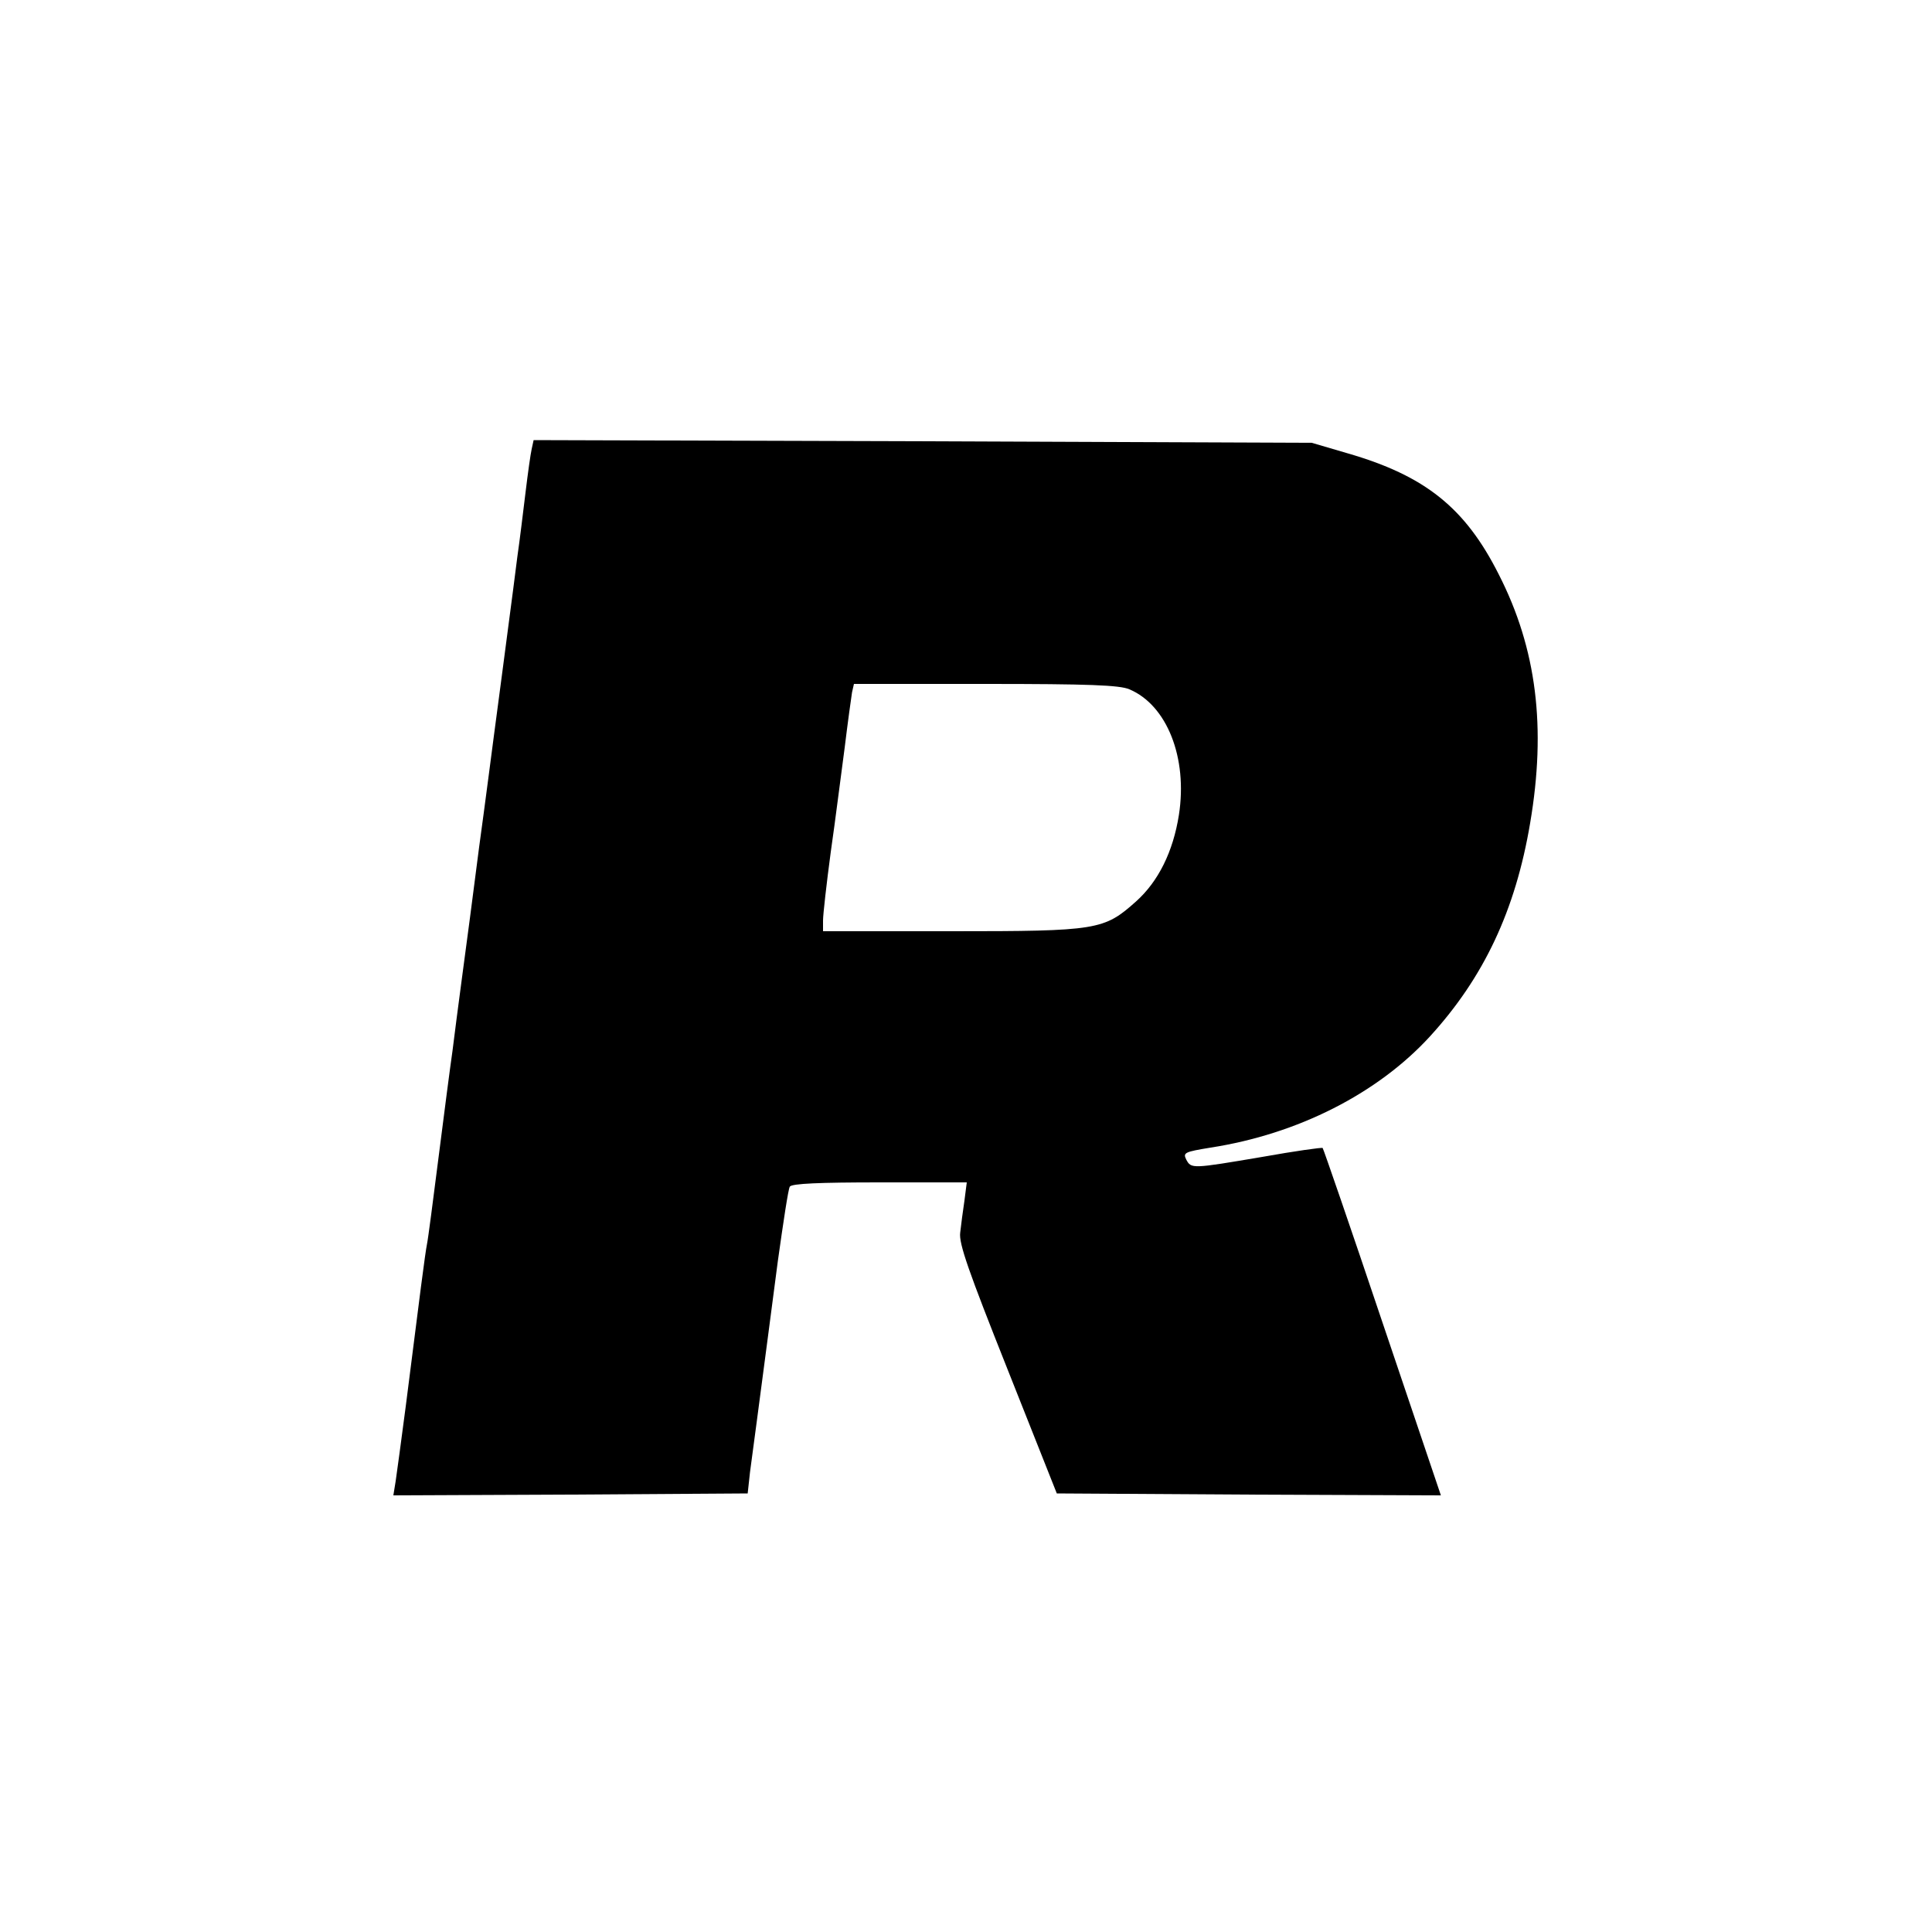
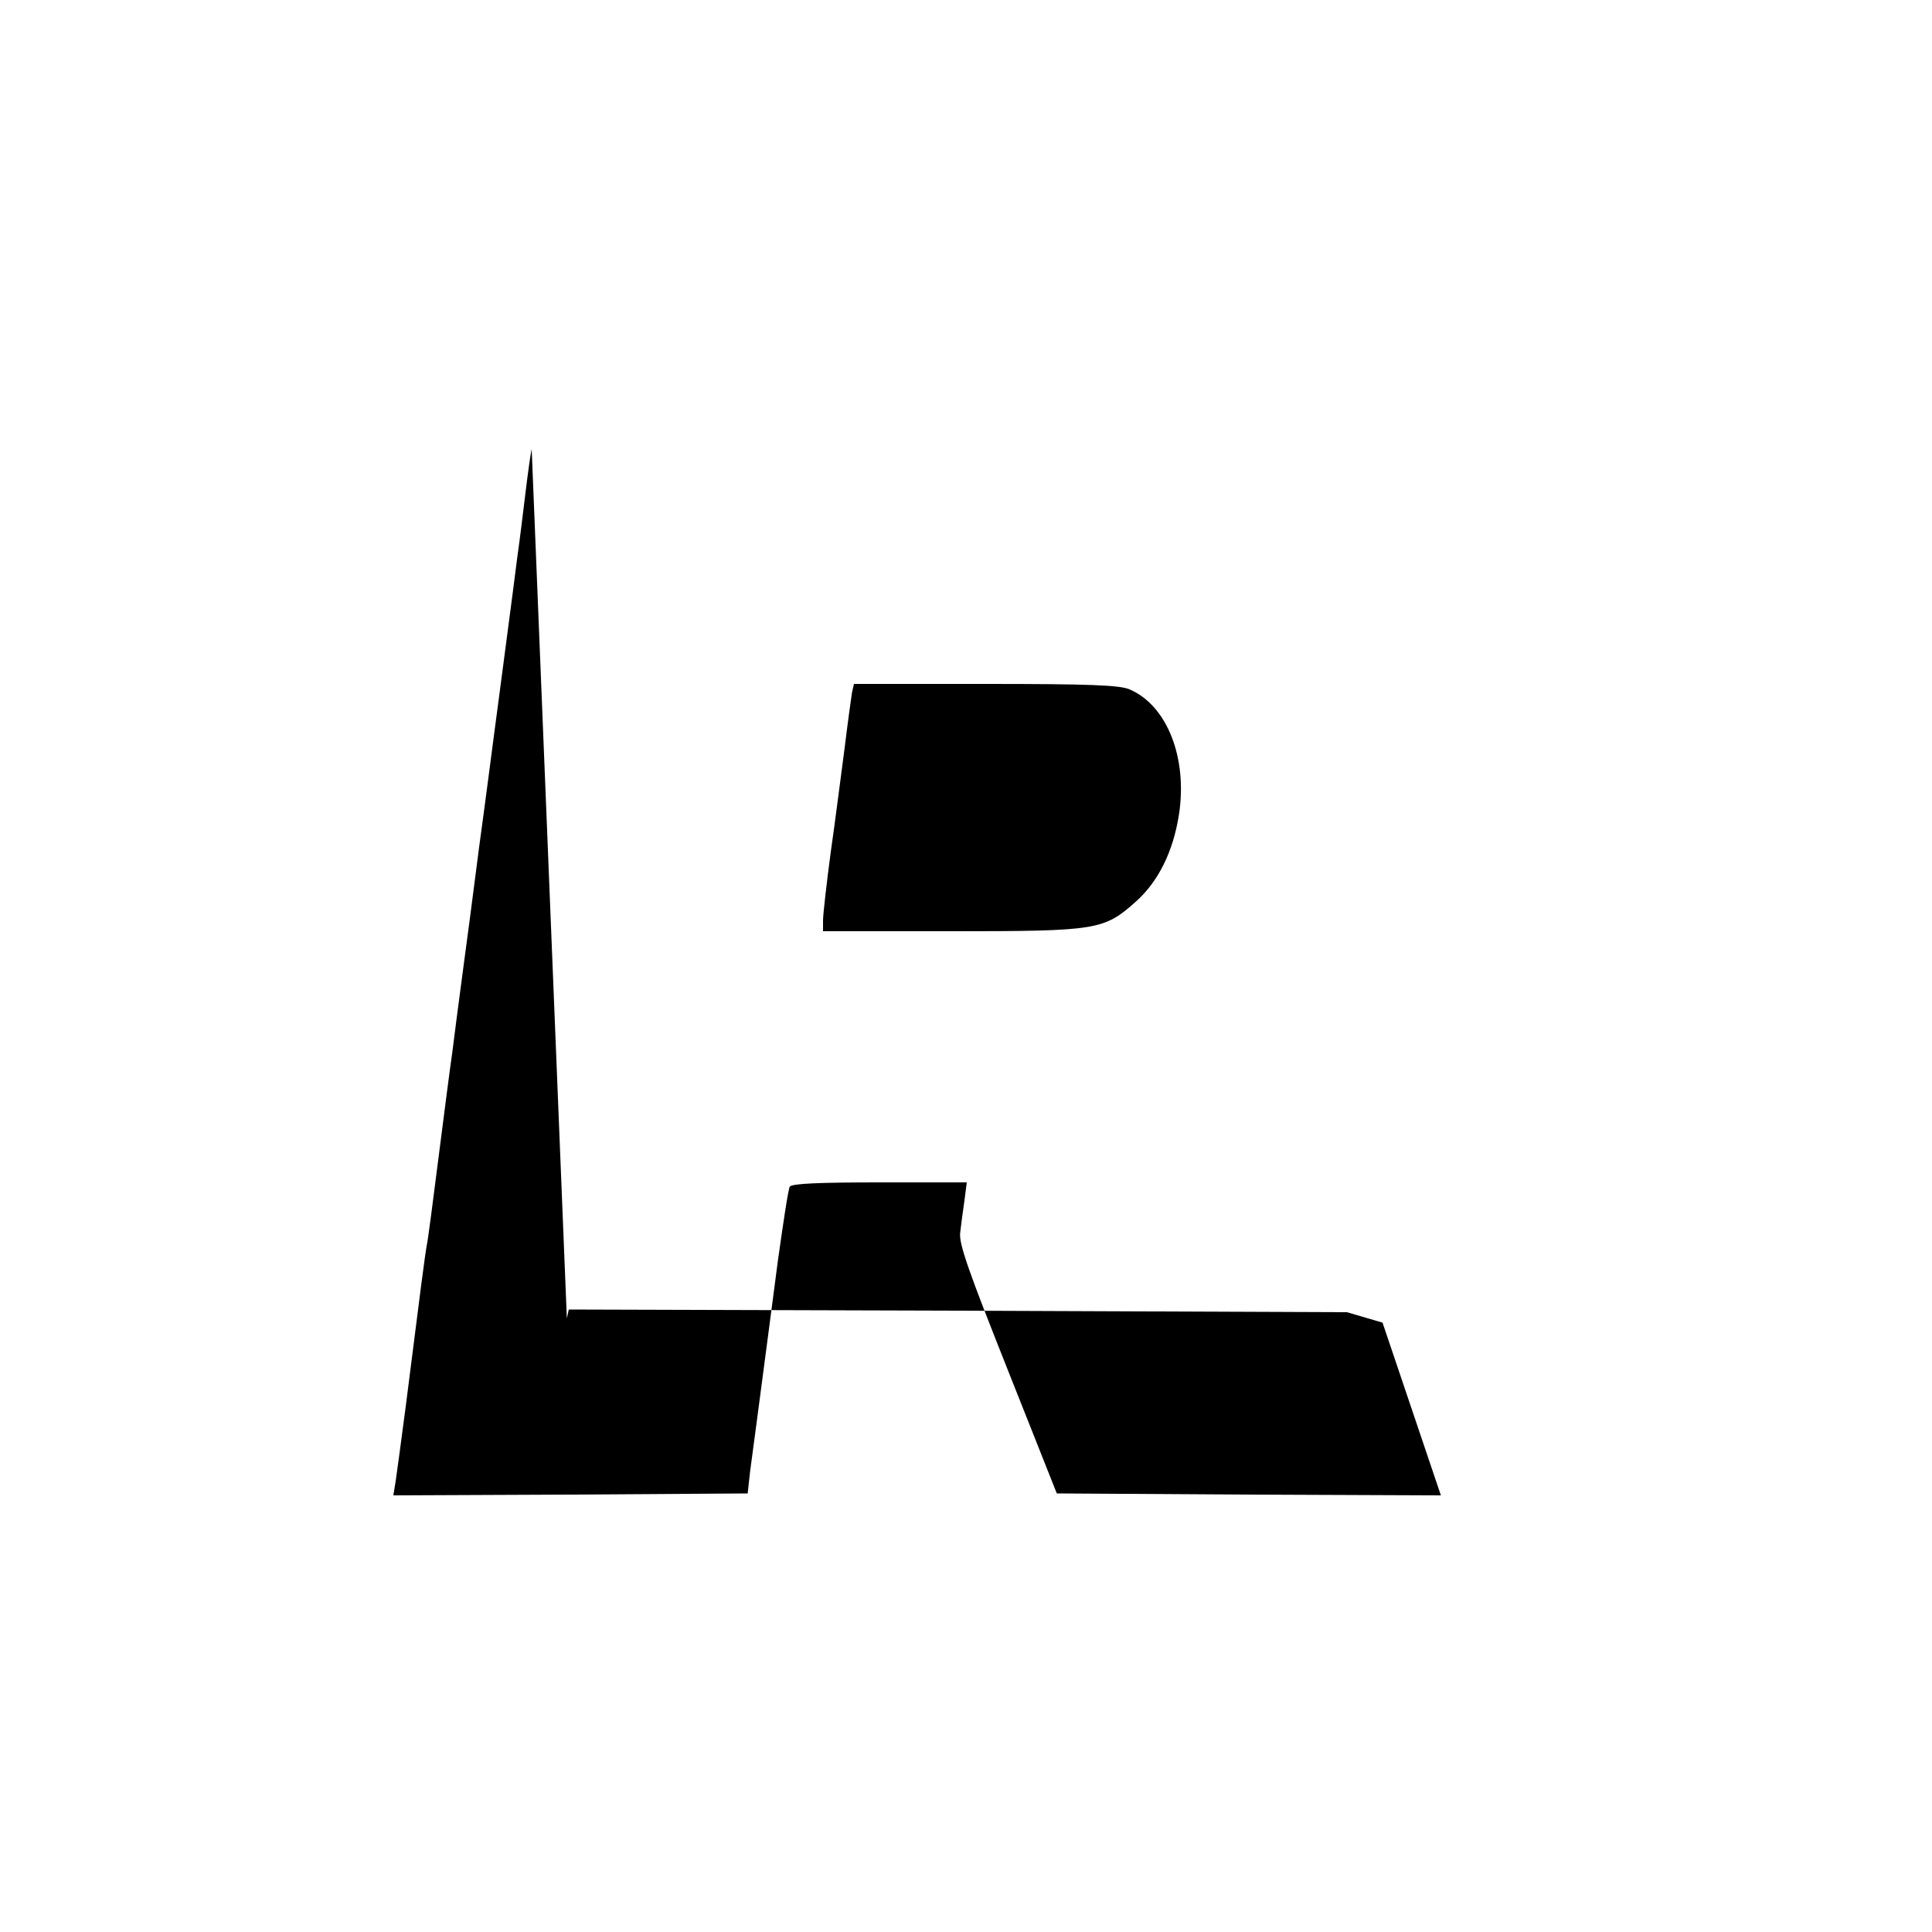
<svg xmlns="http://www.w3.org/2000/svg" version="1.0" width="500pt" height="500pt" viewBox="0 0 500 500" preserveAspectRatio="xMidYMid meet">
  <g transform="translate(0,500) scale(0.1,-0.1)" fill="#000000" stroke="none">
-     <path d="M1376 3838 c-3 -13 -10 -63 -16 -113 -6 -49 -15 -124 -21 -165 -5 -41 -16 -124 -24 -185 -8 -60 -19 -146 -25 -190 -6 -44 -17 -129 -25 -190 -8 -60 -19 -145 -25 -187 -18 -141 -30 -231 -45 -343 -8 -60 -19 -144 -24 -185 -6 -41 -22 -165 -36 -275 -14 -110 -27 -211 -30 -225 -5 -25 -18 -128 -55 -420 -11 -85 -23 -172 -26 -193 l-6 -37 459 2 458 3 6 55 c4 30 12 91 18 135 25 192 32 240 54 411 14 100 27 187 31 193 5 8 77 11 233 11 l225 0 -6 -47 c-4 -27 -9 -64 -11 -83 -4 -28 22 -101 123 -355 l127 -320 497 -3 497 -2 -151 447 c-83 247 -153 450 -155 452 -1 2 -72 -8 -156 -23 -183 -31 -184 -31 -197 -7 -9 18 -4 20 63 31 226 35 432 140 567 287 140 153 222 327 260 553 42 247 17 451 -81 643 -87 173 -191 256 -392 314 l-92 27 -1007 4 -1007 3 -5 -23z m1547 -622 c97 -41 151 -177 128 -325 -15 -95 -53 -172 -111 -224 -83 -74 -99 -77 -477 -77 l-333 0 0 28 c0 15 9 95 20 177 12 83 27 204 36 270 8 66 17 130 19 143 l5 22 341 0 c266 0 347 -3 372 -14z" />
+     <path d="M1376 3838 c-3 -13 -10 -63 -16 -113 -6 -49 -15 -124 -21 -165 -5 -41 -16 -124 -24 -185 -8 -60 -19 -146 -25 -190 -6 -44 -17 -129 -25 -190 -8 -60 -19 -145 -25 -187 -18 -141 -30 -231 -45 -343 -8 -60 -19 -144 -24 -185 -6 -41 -22 -165 -36 -275 -14 -110 -27 -211 -30 -225 -5 -25 -18 -128 -55 -420 -11 -85 -23 -172 -26 -193 l-6 -37 459 2 458 3 6 55 c4 30 12 91 18 135 25 192 32 240 54 411 14 100 27 187 31 193 5 8 77 11 233 11 l225 0 -6 -47 c-4 -27 -9 -64 -11 -83 -4 -28 22 -101 123 -355 l127 -320 497 -3 497 -2 -151 447 l-92 27 -1007 4 -1007 3 -5 -23z m1547 -622 c97 -41 151 -177 128 -325 -15 -95 -53 -172 -111 -224 -83 -74 -99 -77 -477 -77 l-333 0 0 28 c0 15 9 95 20 177 12 83 27 204 36 270 8 66 17 130 19 143 l5 22 341 0 c266 0 347 -3 372 -14z" />
  </g>
</svg>